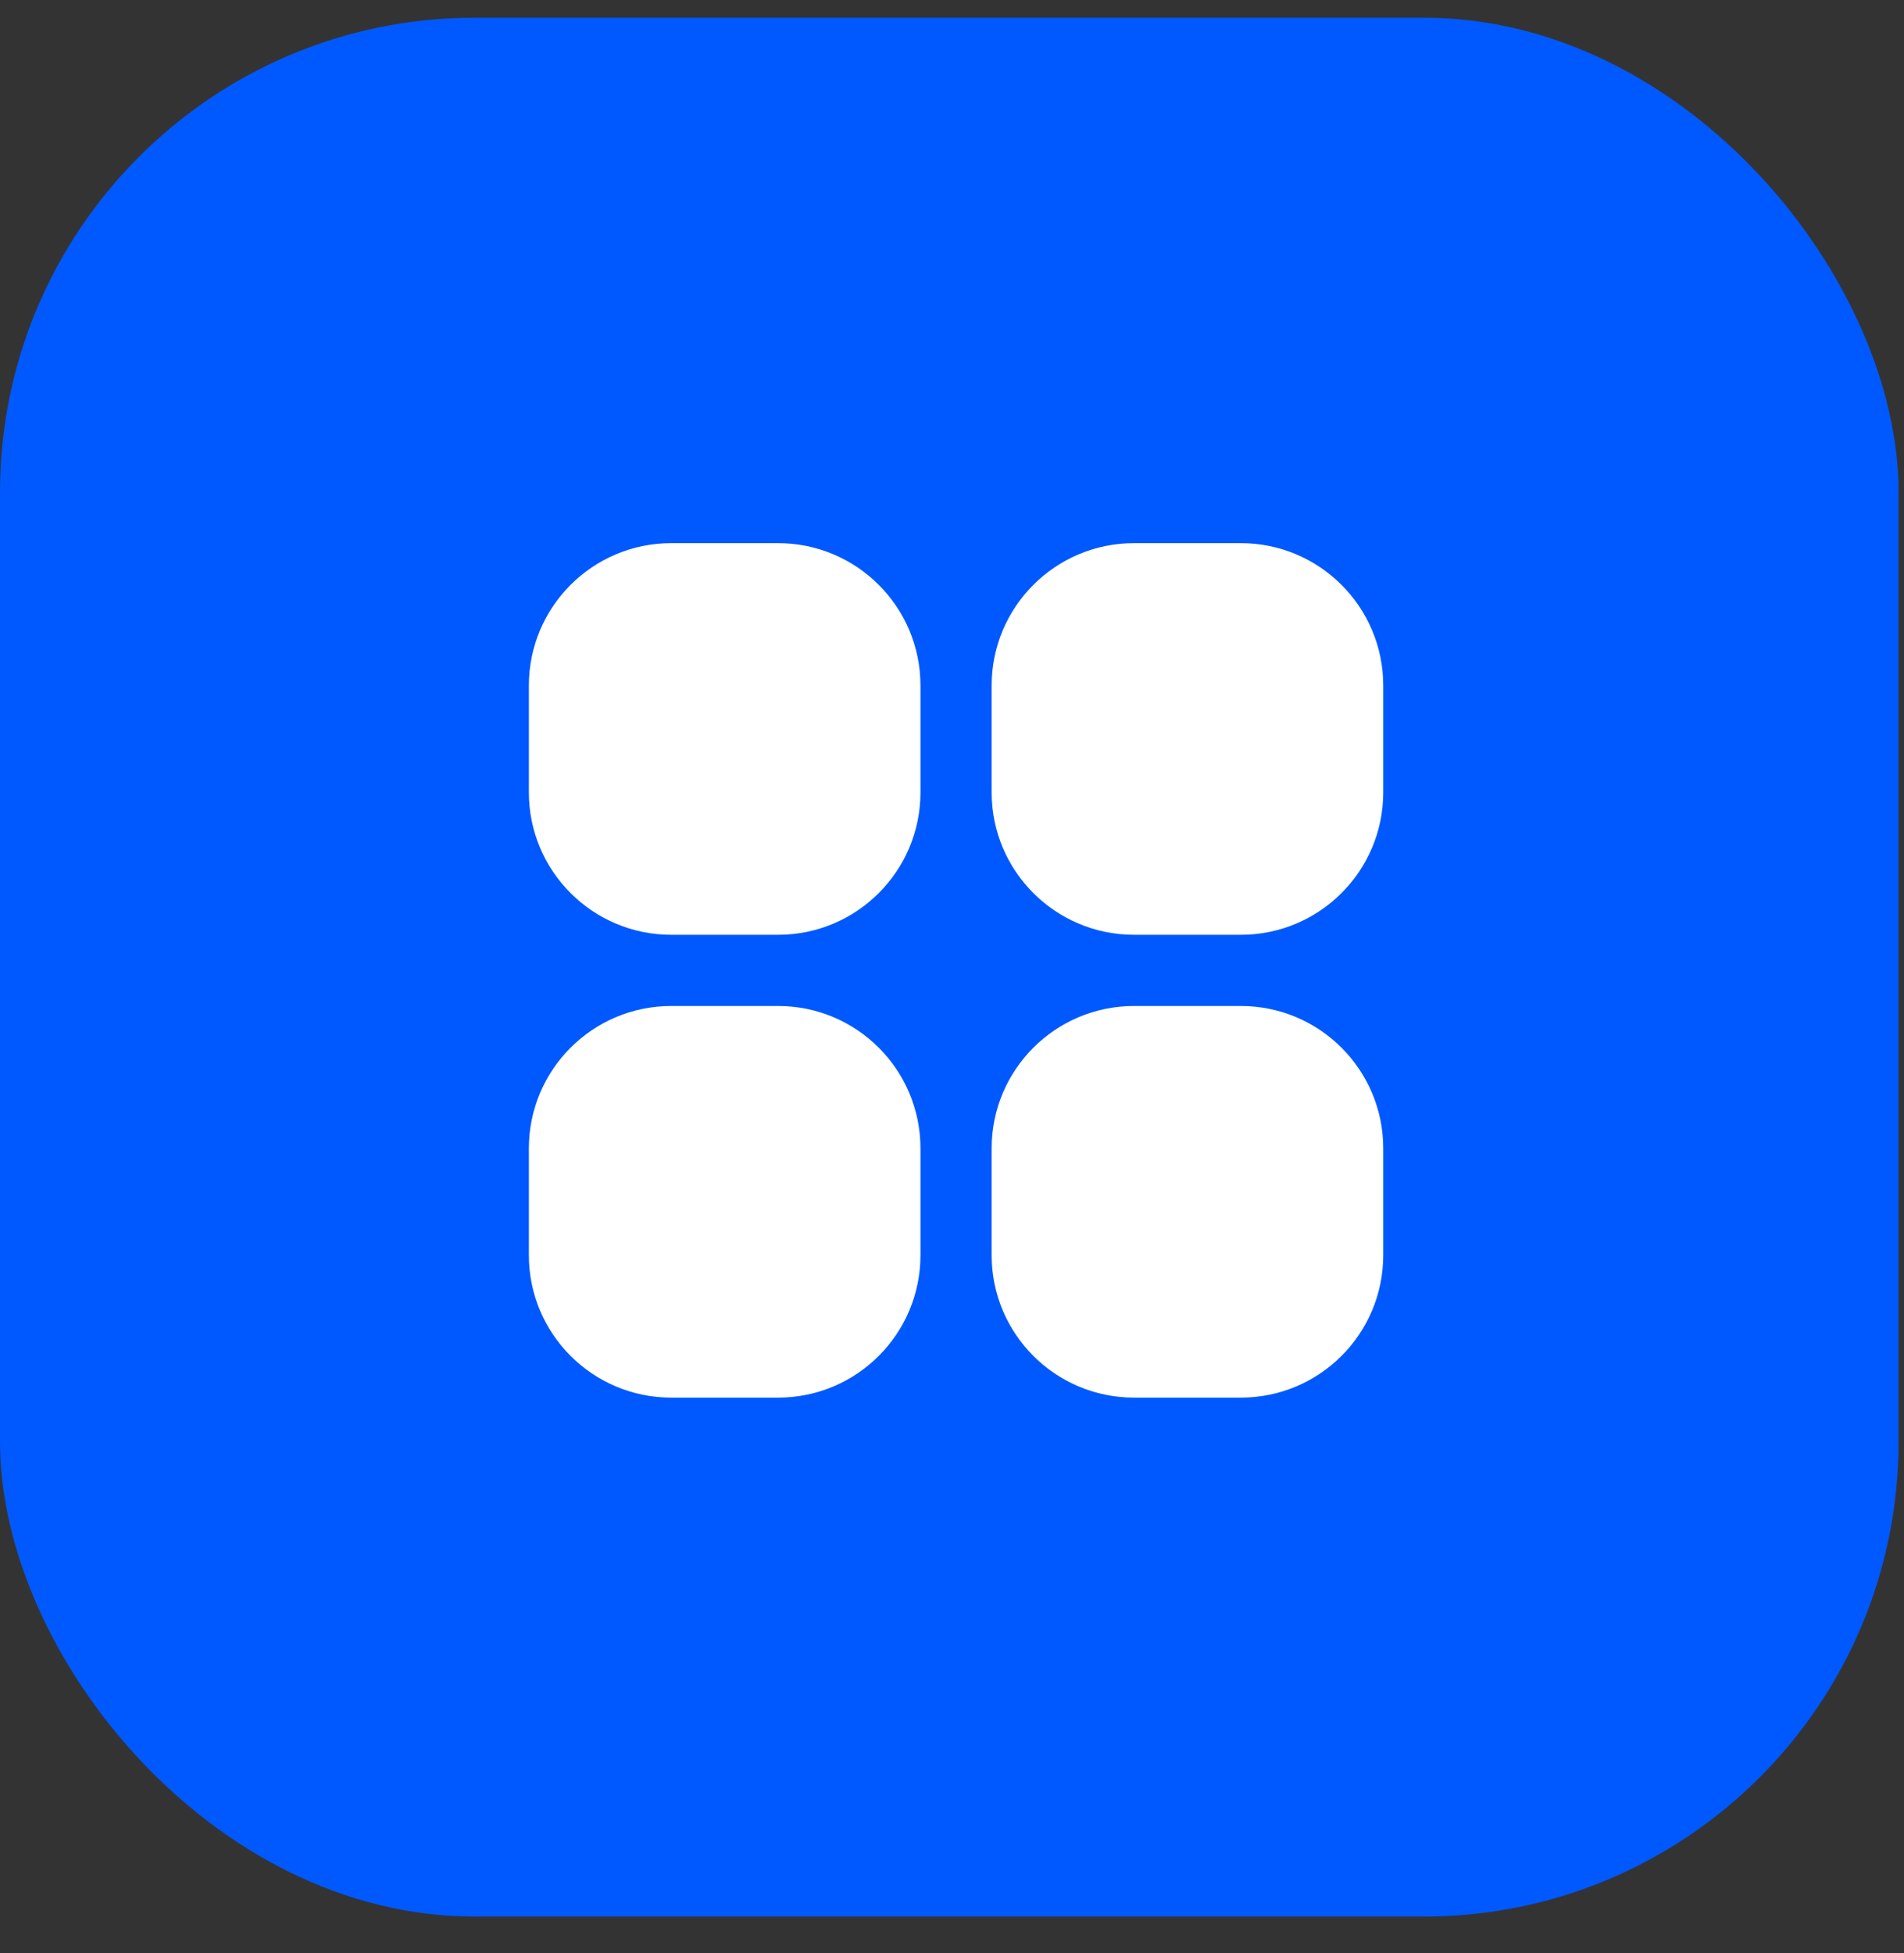
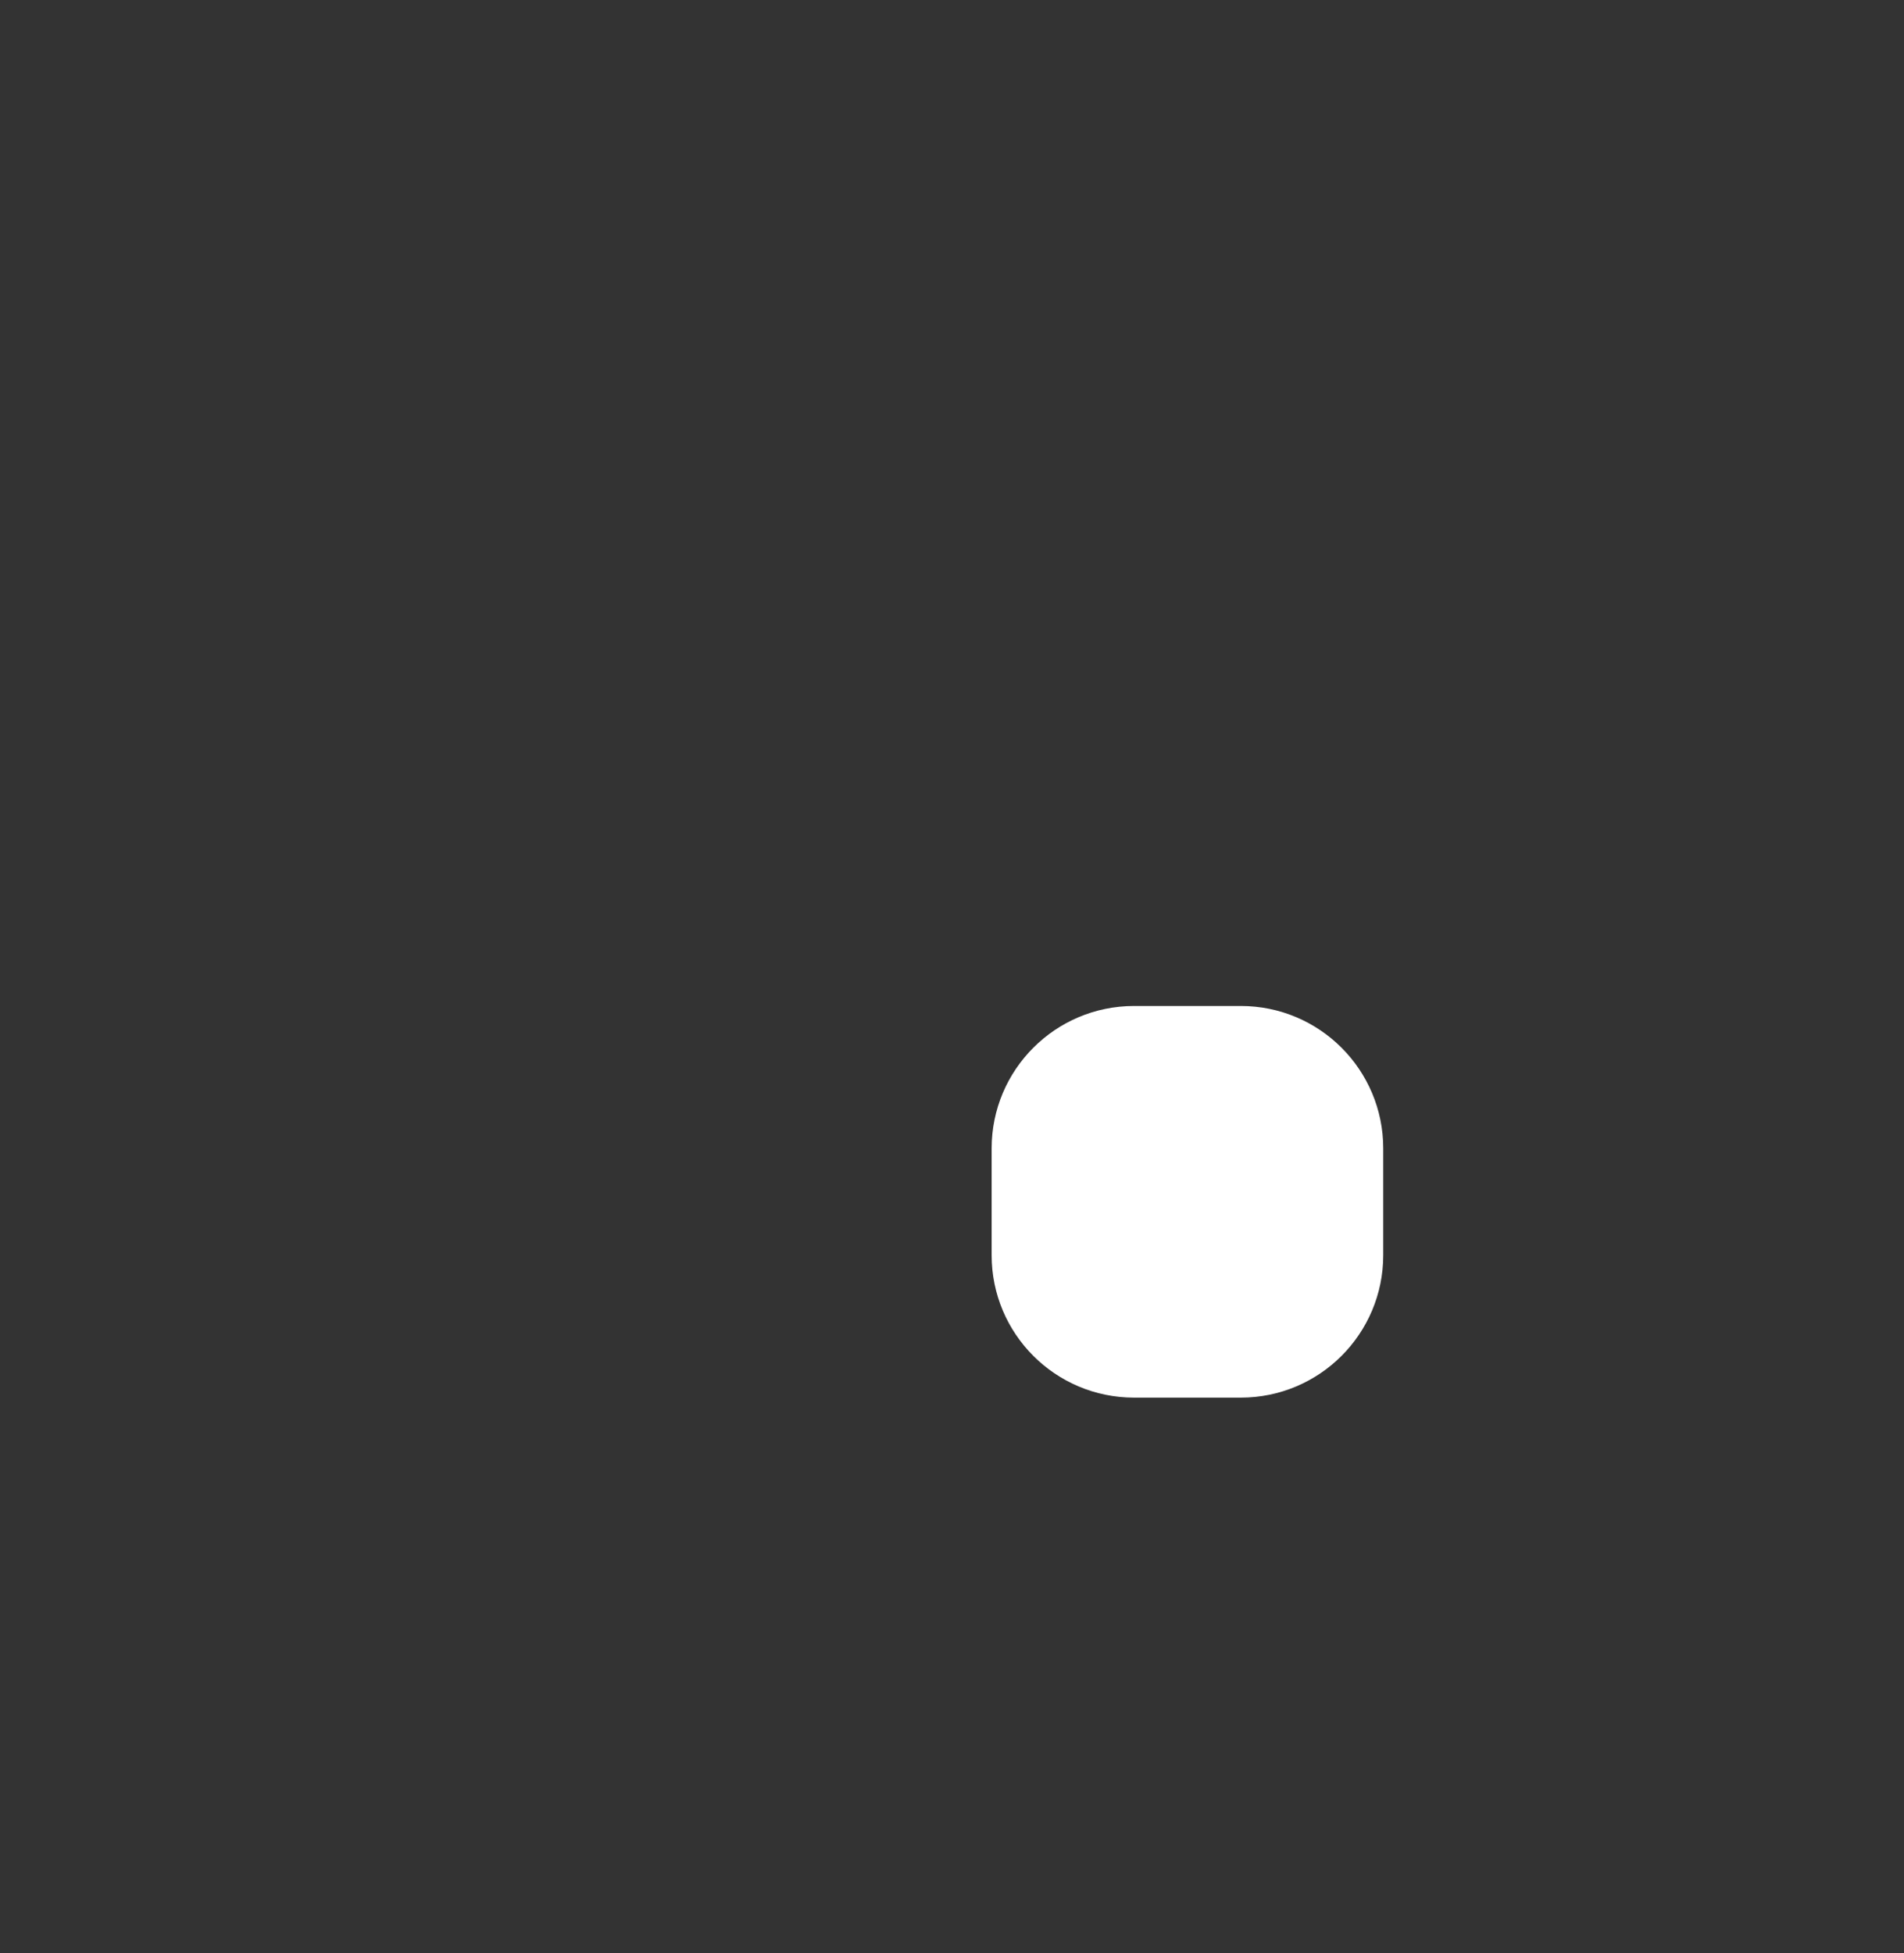
<svg xmlns="http://www.w3.org/2000/svg" width="39" height="40" viewBox="0 0 39 40" fill="none">
  <rect x="0" y="0" width="39" height="40" fill="#333333" stroke="none" />
-   <rect y="0.363" width="38.889" height="38.889" rx="9.722" fill="#0059FF" />
  <g clip-path="url(#clip0_175_5205)">
-     <path d="M15.938 11.124H13.75C12.139 11.124 10.833 12.43 10.833 14.041V16.228C10.833 17.839 12.139 19.145 13.75 19.145H15.938C17.548 19.145 18.854 17.839 18.854 16.228V14.041C18.854 12.43 17.548 11.124 15.938 11.124Z" fill="white" />
-     <path d="M25.416 11.124H23.229C21.618 11.124 20.312 12.43 20.312 14.041V16.228C20.312 17.839 21.618 19.145 23.229 19.145H25.416C27.027 19.145 28.333 17.839 28.333 16.228V14.041C28.333 12.43 27.027 11.124 25.416 11.124Z" fill="white" />
-     <path d="M15.938 20.603H13.75C12.139 20.603 10.833 21.909 10.833 23.52V25.707C10.833 27.318 12.139 28.624 13.75 28.624H15.938C17.548 28.624 18.854 27.318 18.854 25.707V23.52C18.854 21.909 17.548 20.603 15.938 20.603Z" fill="white" />
    <path d="M25.416 20.603H23.229C21.618 20.603 20.312 21.909 20.312 23.52V25.707C20.312 27.318 21.618 28.624 23.229 28.624H25.416C27.027 28.624 28.333 27.318 28.333 25.707V23.52C28.333 21.909 27.027 20.603 25.416 20.603Z" fill="white" />
  </g>
  <defs>
    <clipPath id="clip0_175_5205">
      <rect width="17.5" height="17.5" fill="white" transform="translate(10.833 11.124)" />
    </clipPath>
  </defs>
</svg>